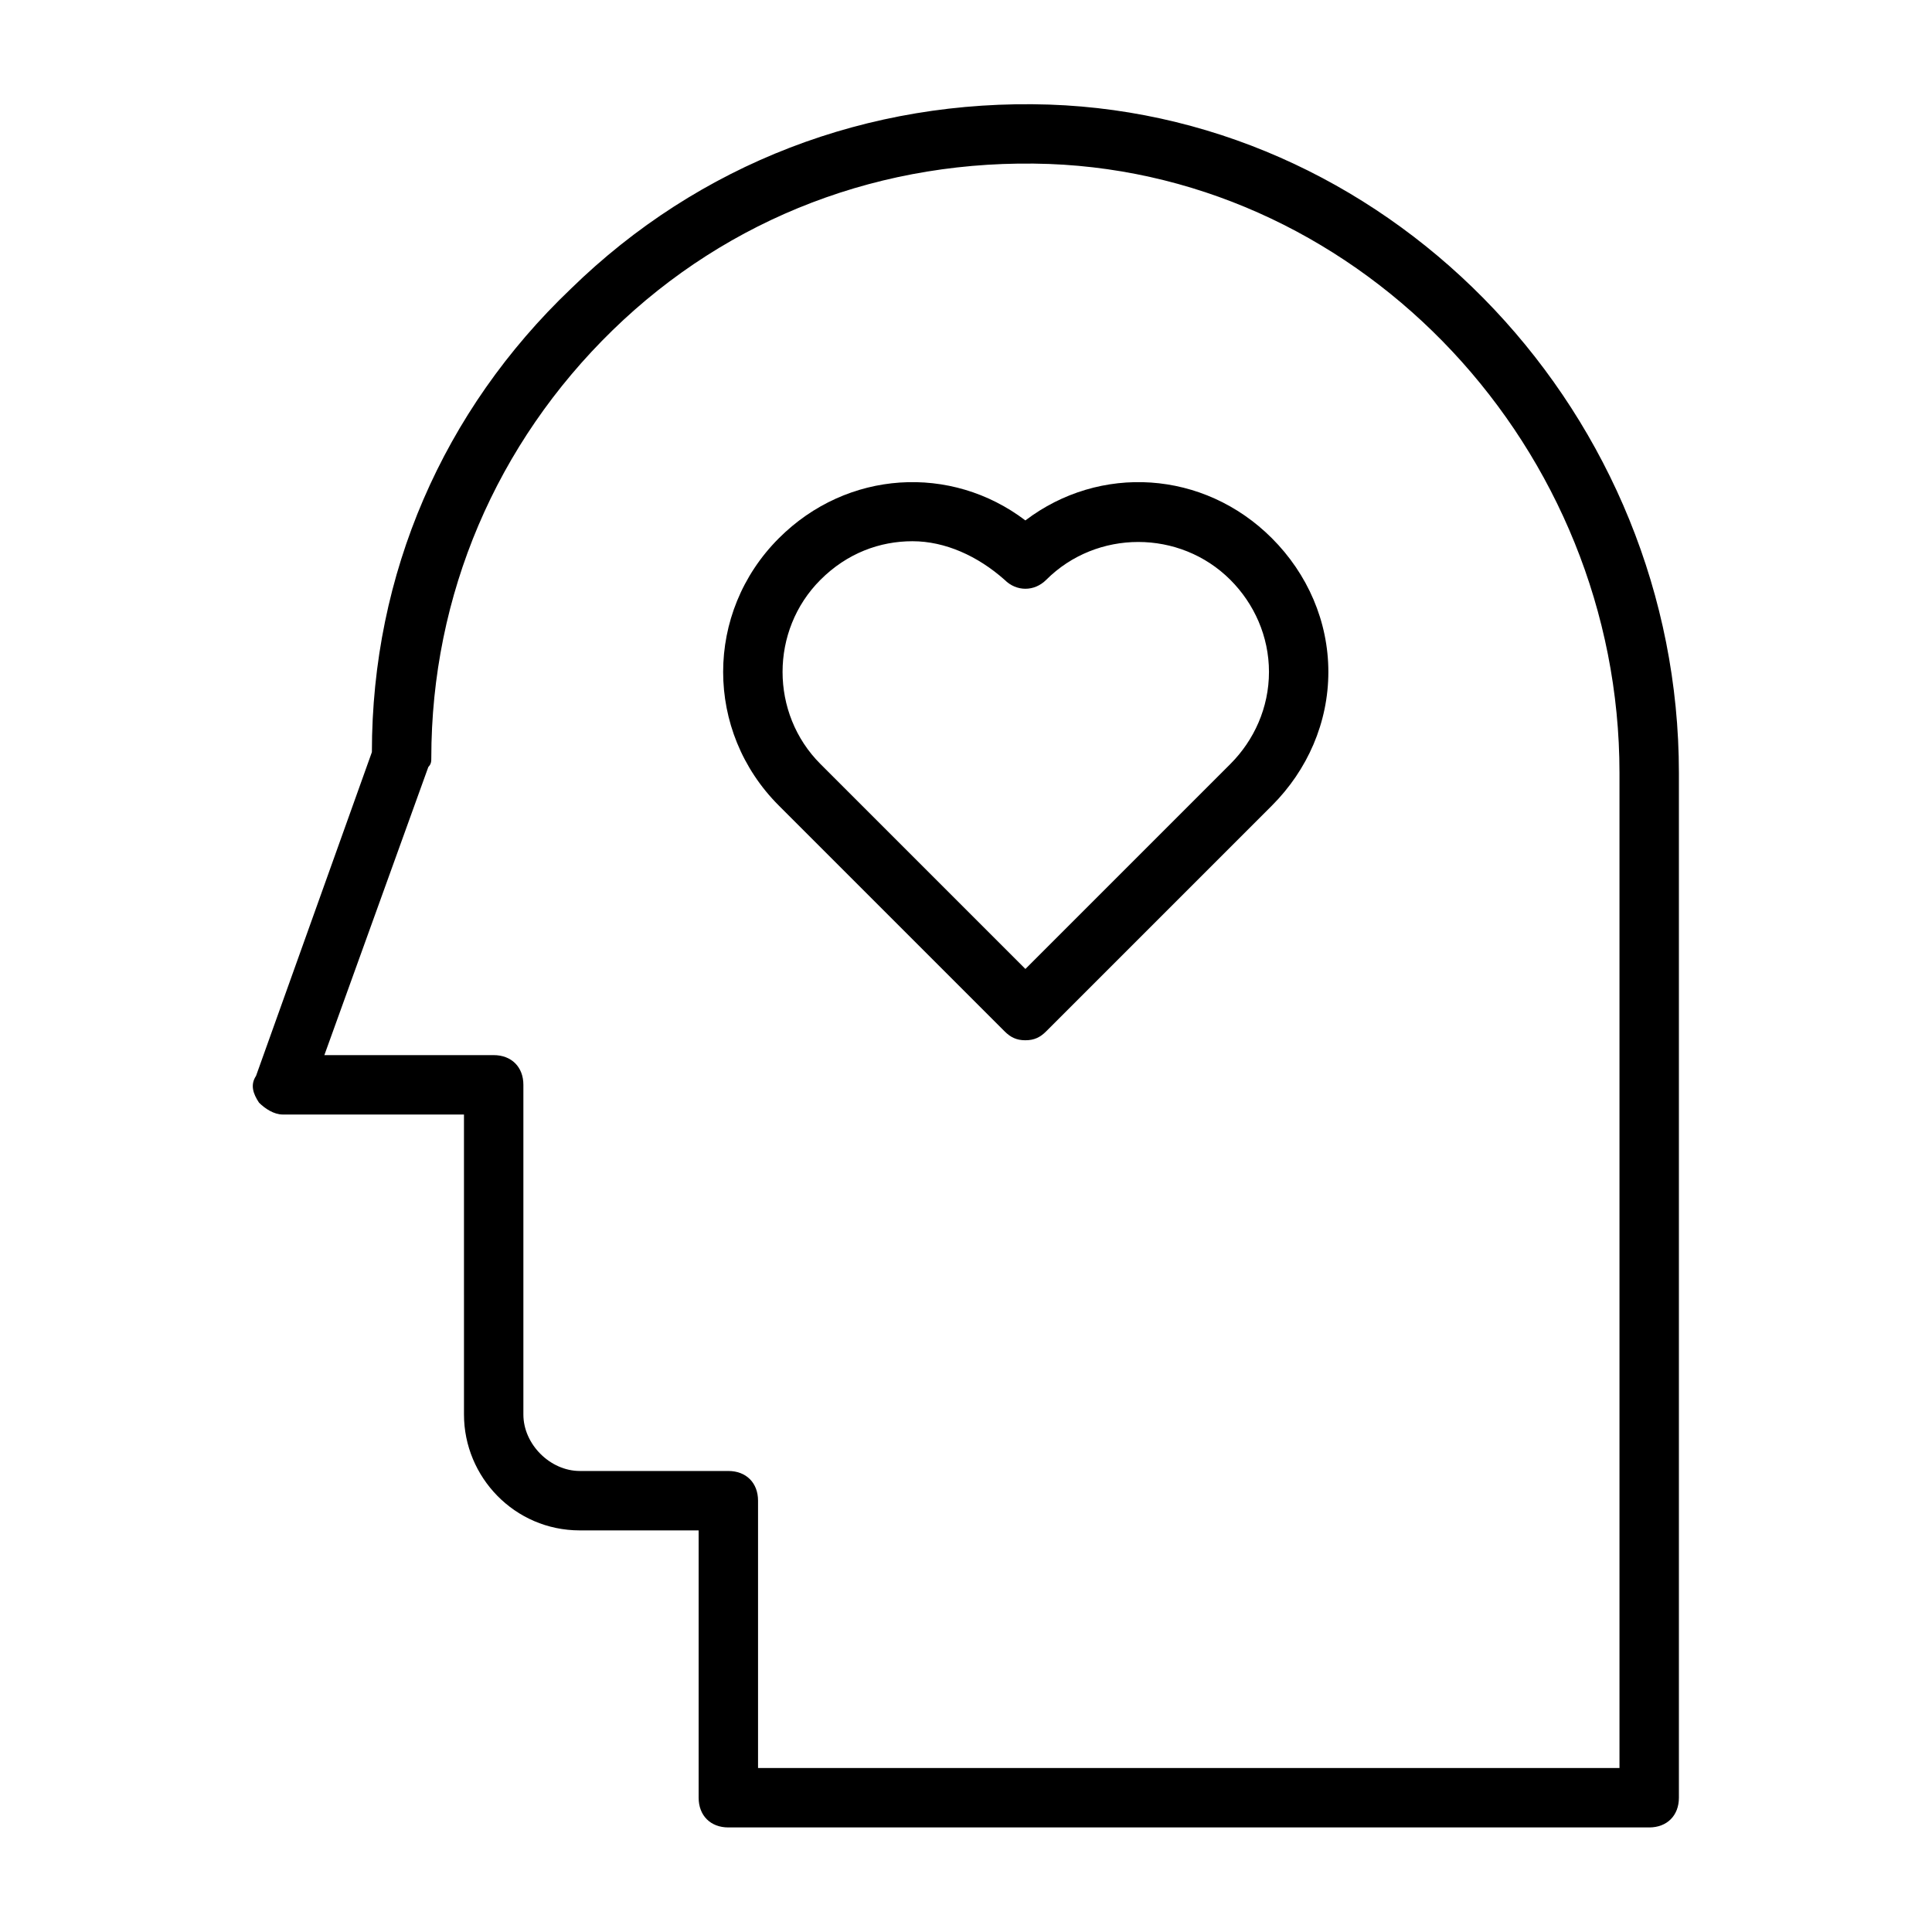
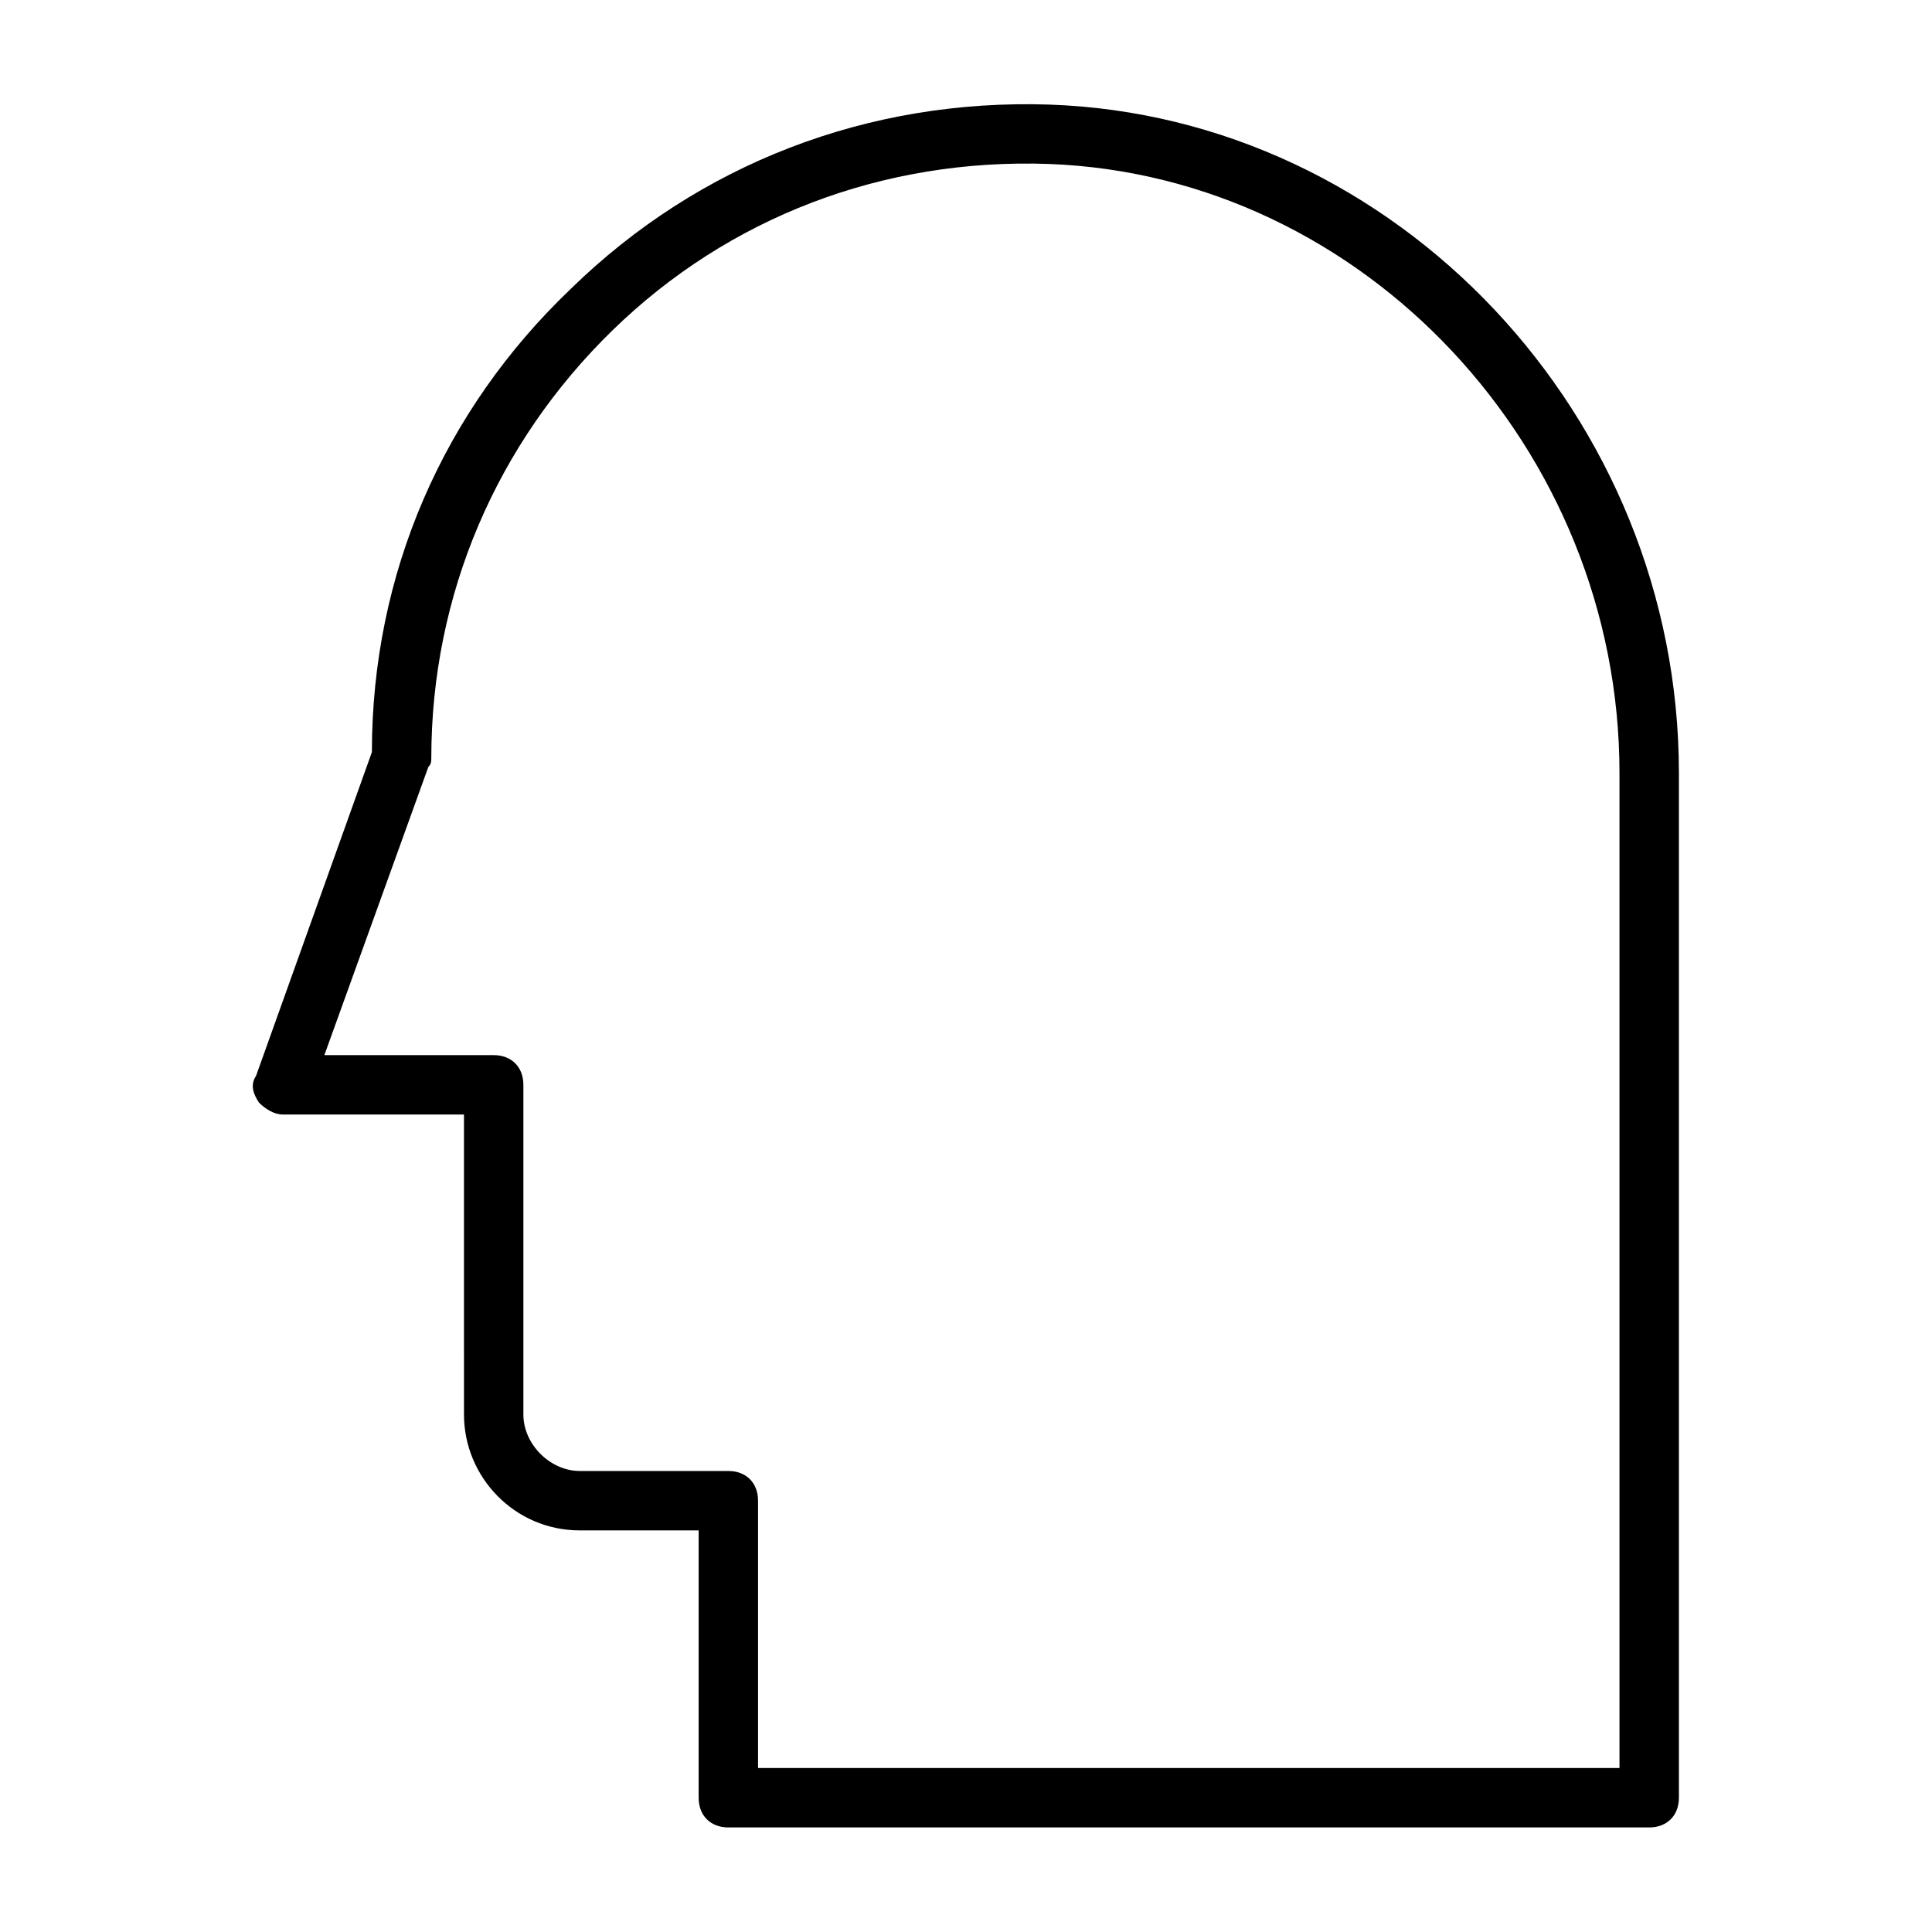
<svg xmlns="http://www.w3.org/2000/svg" fill="#000000" width="800px" height="800px" version="1.1" viewBox="144 144 512 512">
  <g>
    <path d="m581.05 628.29h-244.03c-4.723 0-7.871-3.148-7.871-7.871v-70.848h-31.488c-17.32 0-30.699-14.168-30.699-30.699l-0.004-79.512h-48.02c-2.363 0-4.723-1.574-6.297-3.148-1.574-2.363-2.363-4.723-0.789-7.086l30.703-85.805c0-47.23 18.895-90.527 52.742-122.8 33.848-33.062 78.719-50.379 126.74-48.805 92.105 3.148 166.89 82.656 166.89 177.12v271.58c0 4.723-3.148 7.875-7.871 7.875zm-236.16-15.746h228.29v-263.71c0-85.809-67.699-158.23-151.14-161.38-44.082-1.574-85.016 14.172-115.72 44.086-30.699 29.91-48.02 70.059-48.02 113.36 0 0.789 0 1.574-0.789 2.363l-27.551 76.355h44.871c4.723 0 7.871 3.148 7.871 7.871v87.379c0 7.871 7.086 14.957 14.957 14.957h39.359c4.723 0 7.871 3.148 7.871 7.871z" />
-     <path d="m415.74 419.68c-2.363 0-3.938-0.789-5.512-2.363l-59.828-59.828c-19.68-19.68-19.68-51.168 0-70.848 18.105-18.105 45.656-19.68 65.336-4.723 19.68-14.957 47.23-13.383 65.336 4.723 9.445 9.445 14.957 22.043 14.957 35.426 0 13.383-5.512 25.977-14.957 35.426l-59.828 59.828c-1.566 1.57-3.141 2.359-5.504 2.359zm-29.914-132.25c-8.66 0-17.32 3.148-24.402 10.234-13.383 13.383-13.383 35.426 0 48.805l54.316 54.316 54.316-54.316c6.297-6.297 10.234-14.957 10.234-24.402 0-9.445-3.938-18.105-10.234-24.402-13.383-13.383-35.426-13.383-48.805 0-3.148 3.148-7.871 3.148-11.02 0-7.086-6.301-15.746-10.234-24.406-10.234z" />
  </g>
</svg>